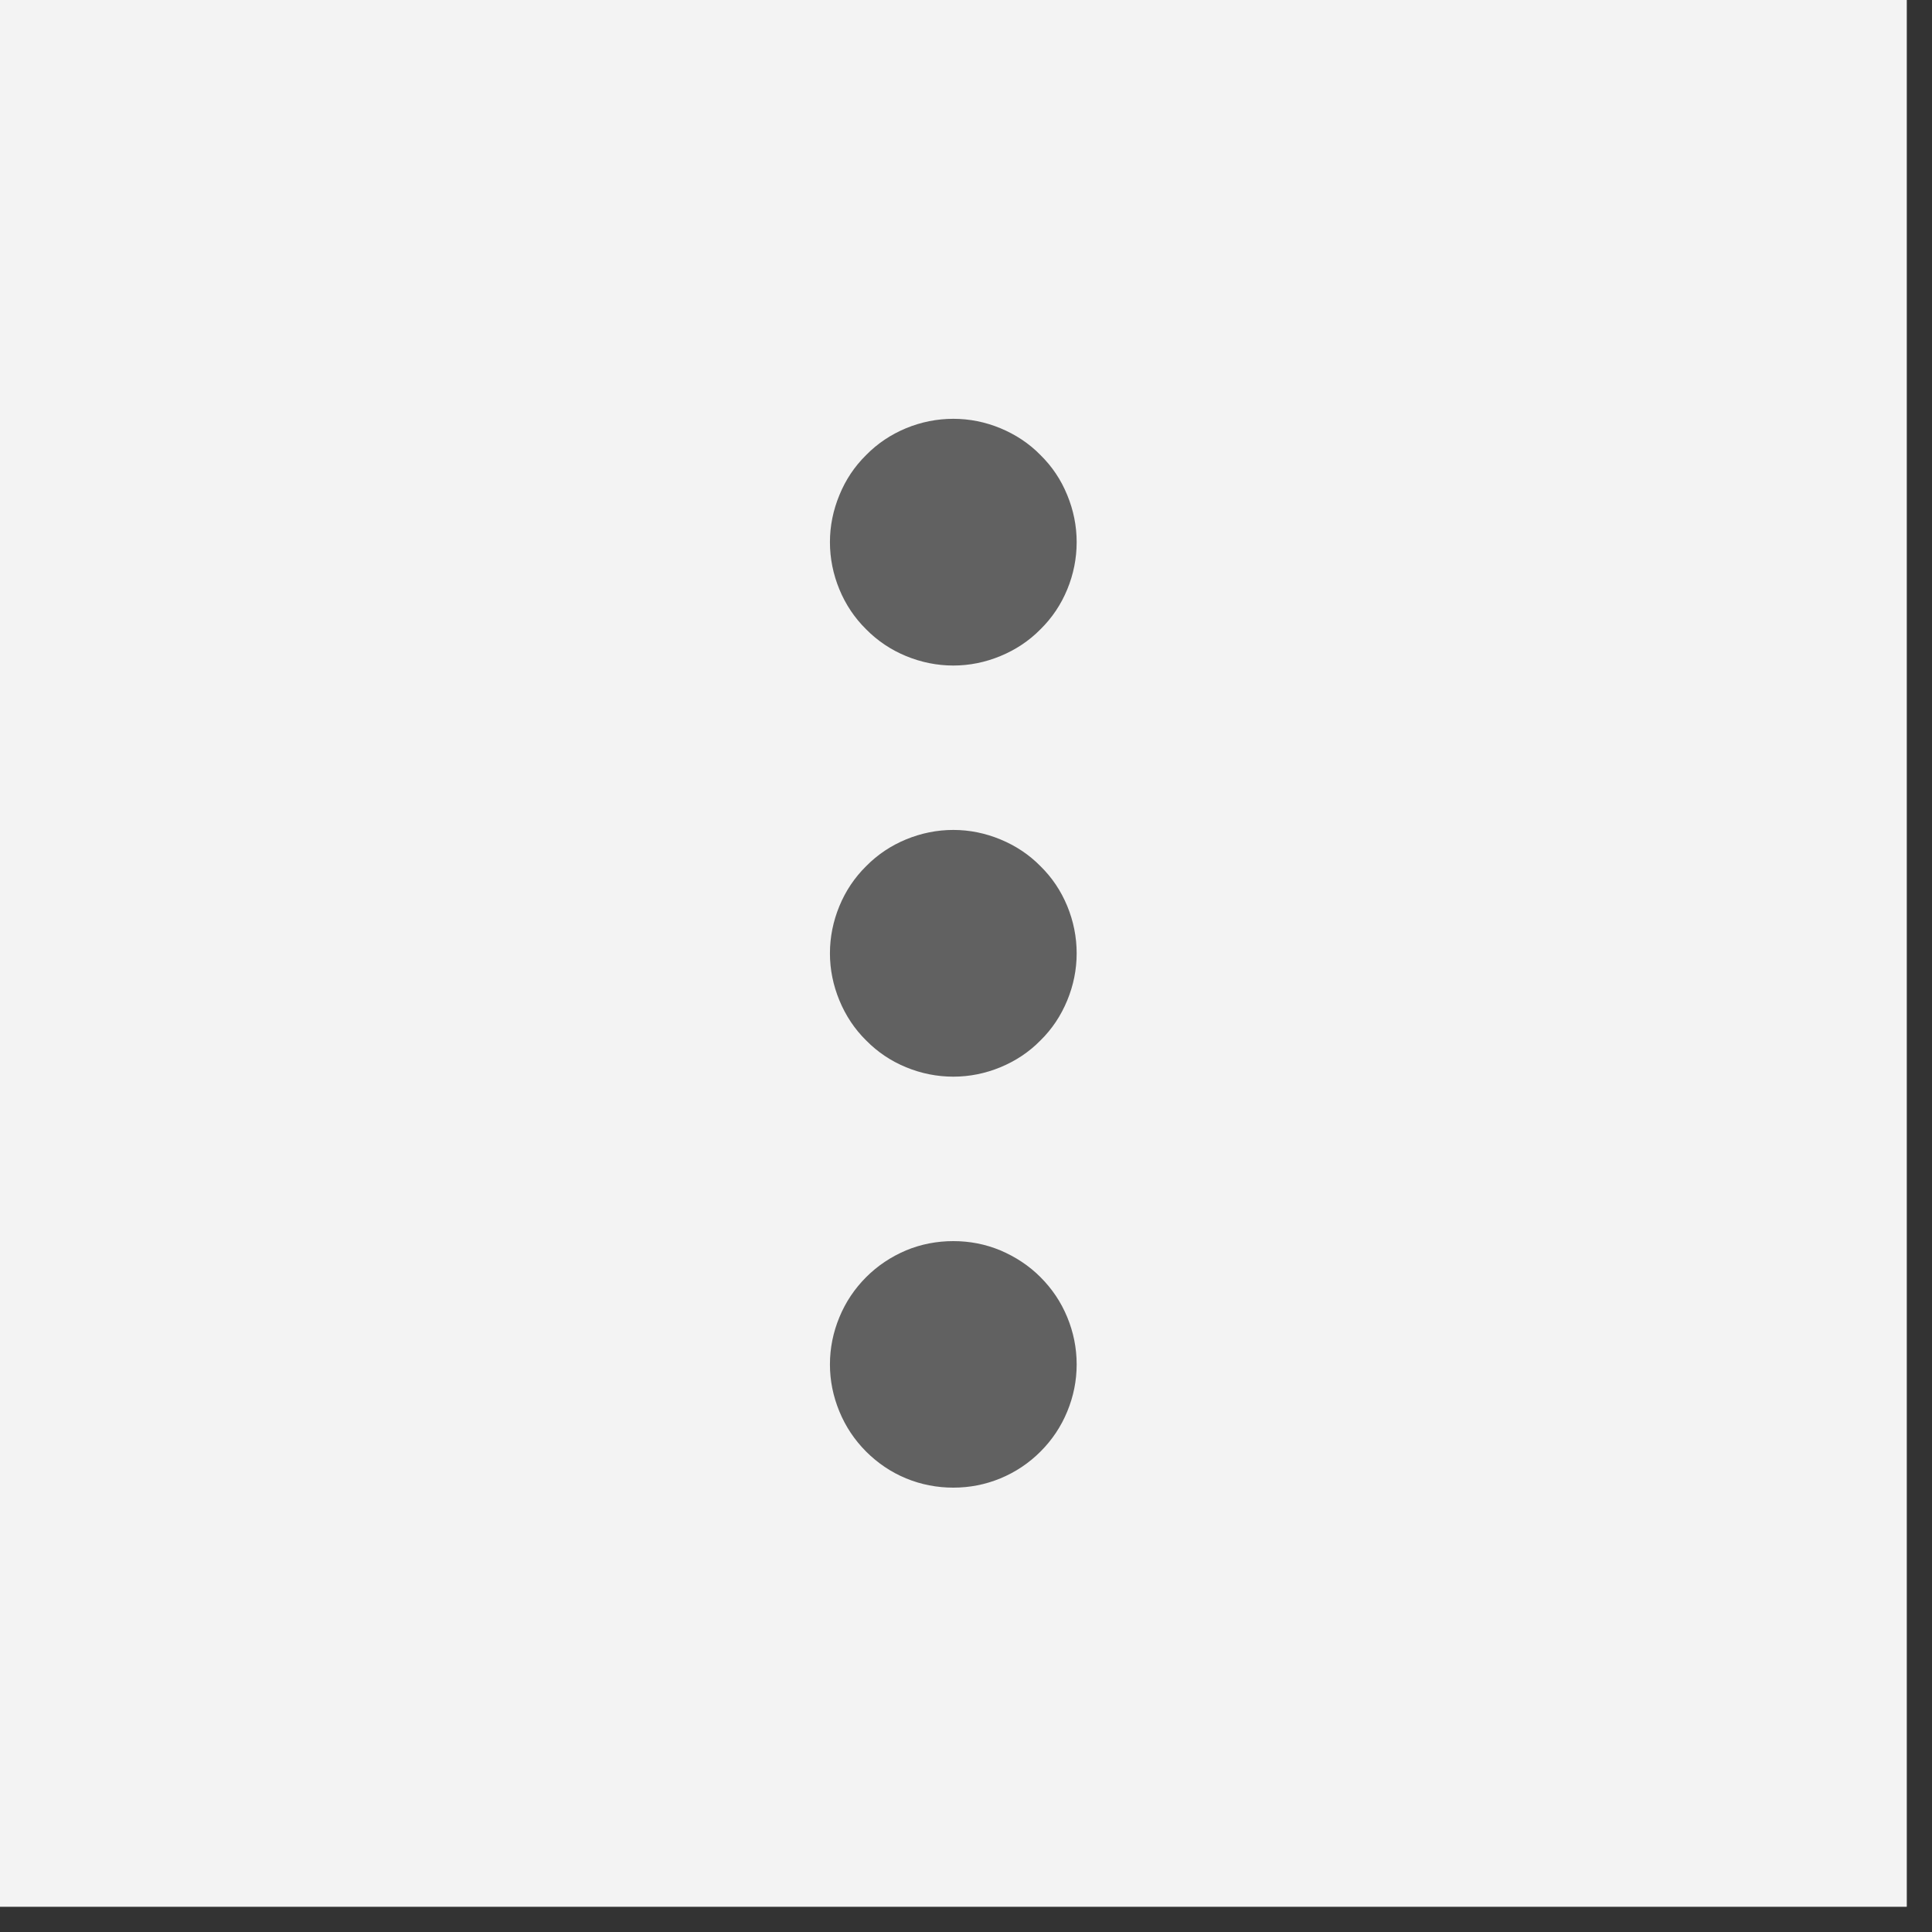
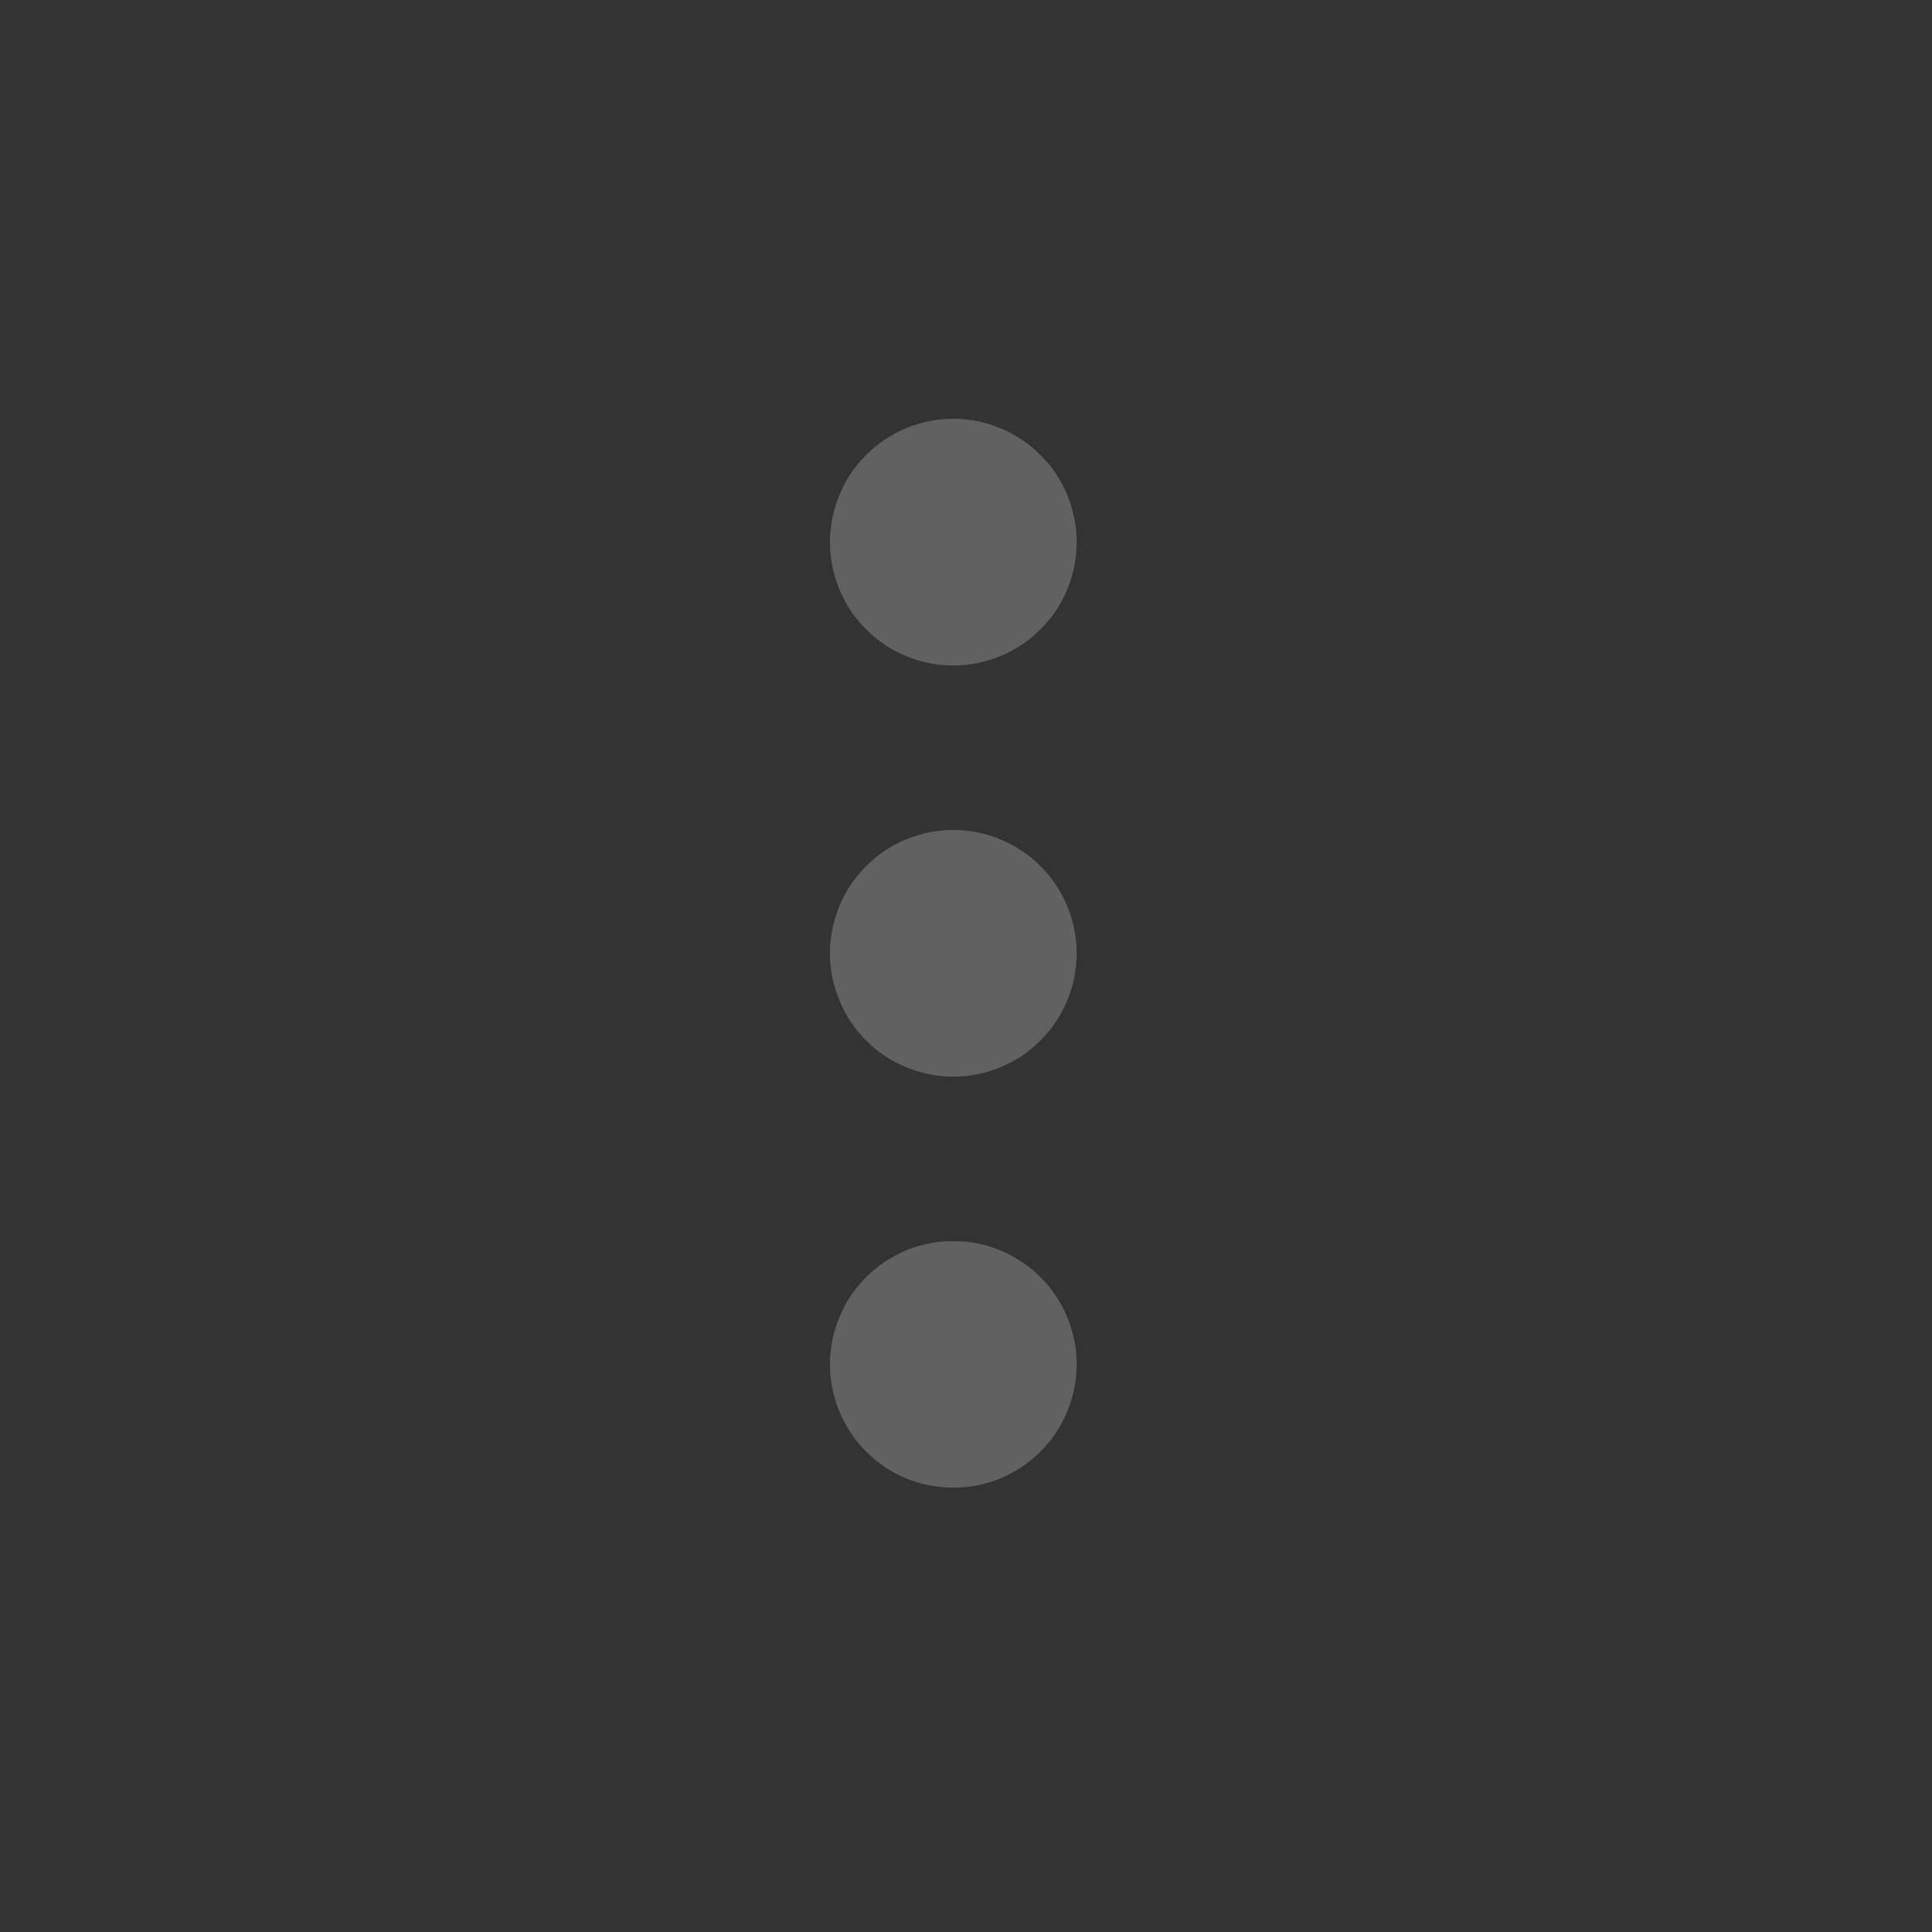
<svg xmlns="http://www.w3.org/2000/svg" width="50" zoomAndPan="magnify" viewBox="0 0 37.5 37.5" height="50" preserveAspectRatio="xMidYMid meet" version="1.0">
  <rect x="0" y="0" width="37.5" height="37.5" fill="#333333" stroke="none" />
  <defs>
    <clipPath id="b021aaec66">
-       <path d="M 0 0 L 37.008 0 L 37.008 37.008 L 0 37.008 Z M 0 0 " clip-rule="nonzero" />
-     </clipPath>
+       </clipPath>
  </defs>
  <g clip-path="url(#b021aaec66)">
    <path fill="#ffffff" d="M 0 0 L 37.008 0 L 37.008 37.008 L 0 37.008 Z M 0 0 " fill-opacity="1" fill-rule="nonzero" />
    <path fill="#f3f3f3" d="M 0 0 L 37.008 0 L 37.008 37.008 L 0 37.008 Z M 0 0 " fill-opacity="1" fill-rule="nonzero" />
  </g>
  <path fill="#616161" d="M 20.898 26.484 C 20.898 26.801 20.836 27.105 20.715 27.398 C 20.594 27.691 20.422 27.949 20.195 28.176 C 19.973 28.398 19.711 28.574 19.418 28.695 C 19.125 28.816 18.82 28.875 18.504 28.875 C 18.188 28.875 17.879 28.816 17.586 28.695 C 17.293 28.574 17.035 28.398 16.812 28.176 C 16.586 27.949 16.414 27.691 16.293 27.398 C 16.172 27.105 16.109 26.801 16.109 26.484 C 16.109 26.164 16.172 25.859 16.293 25.566 C 16.414 25.273 16.586 25.016 16.812 24.789 C 17.035 24.566 17.293 24.395 17.586 24.27 C 17.879 24.148 18.188 24.09 18.504 24.09 C 18.82 24.09 19.125 24.148 19.418 24.27 C 19.711 24.395 19.973 24.566 20.195 24.789 C 20.422 25.016 20.594 25.273 20.715 25.566 C 20.836 25.859 20.898 26.164 20.898 26.484 Z M 20.898 18.504 C 20.898 18.82 20.836 19.125 20.715 19.418 C 20.594 19.711 20.422 19.973 20.195 20.195 C 19.973 20.422 19.711 20.594 19.418 20.715 C 19.125 20.836 18.82 20.898 18.504 20.898 C 18.188 20.898 17.879 20.836 17.586 20.715 C 17.293 20.594 17.035 20.422 16.812 20.195 C 16.586 19.973 16.414 19.711 16.293 19.418 C 16.172 19.125 16.109 18.82 16.109 18.504 C 16.109 18.188 16.172 17.879 16.293 17.586 C 16.414 17.293 16.586 17.035 16.812 16.812 C 17.035 16.586 17.293 16.414 17.586 16.293 C 17.879 16.172 18.188 16.109 18.504 16.109 C 18.82 16.109 19.125 16.172 19.418 16.293 C 19.711 16.414 19.973 16.586 20.195 16.812 C 20.422 17.035 20.594 17.293 20.715 17.586 C 20.836 17.879 20.898 18.188 20.898 18.504 Z M 20.898 10.523 C 20.898 10.84 20.836 11.148 20.715 11.441 C 20.594 11.734 20.422 11.992 20.195 12.215 C 19.973 12.441 19.711 12.613 19.418 12.734 C 19.125 12.855 18.82 12.918 18.504 12.918 C 18.188 12.918 17.879 12.855 17.586 12.734 C 17.293 12.613 17.035 12.441 16.812 12.215 C 16.586 11.992 16.414 11.734 16.293 11.441 C 16.172 11.148 16.109 10.84 16.109 10.523 C 16.109 10.207 16.172 9.902 16.293 9.609 C 16.414 9.312 16.586 9.055 16.812 8.832 C 17.035 8.605 17.293 8.434 17.586 8.312 C 17.879 8.191 18.188 8.129 18.504 8.129 C 18.82 8.129 19.125 8.191 19.418 8.312 C 19.711 8.434 19.973 8.605 20.195 8.832 C 20.422 9.055 20.594 9.312 20.715 9.609 C 20.836 9.902 20.898 10.207 20.898 10.523 Z M 20.898 10.523 " fill-opacity="1" fill-rule="nonzero" />
</svg>